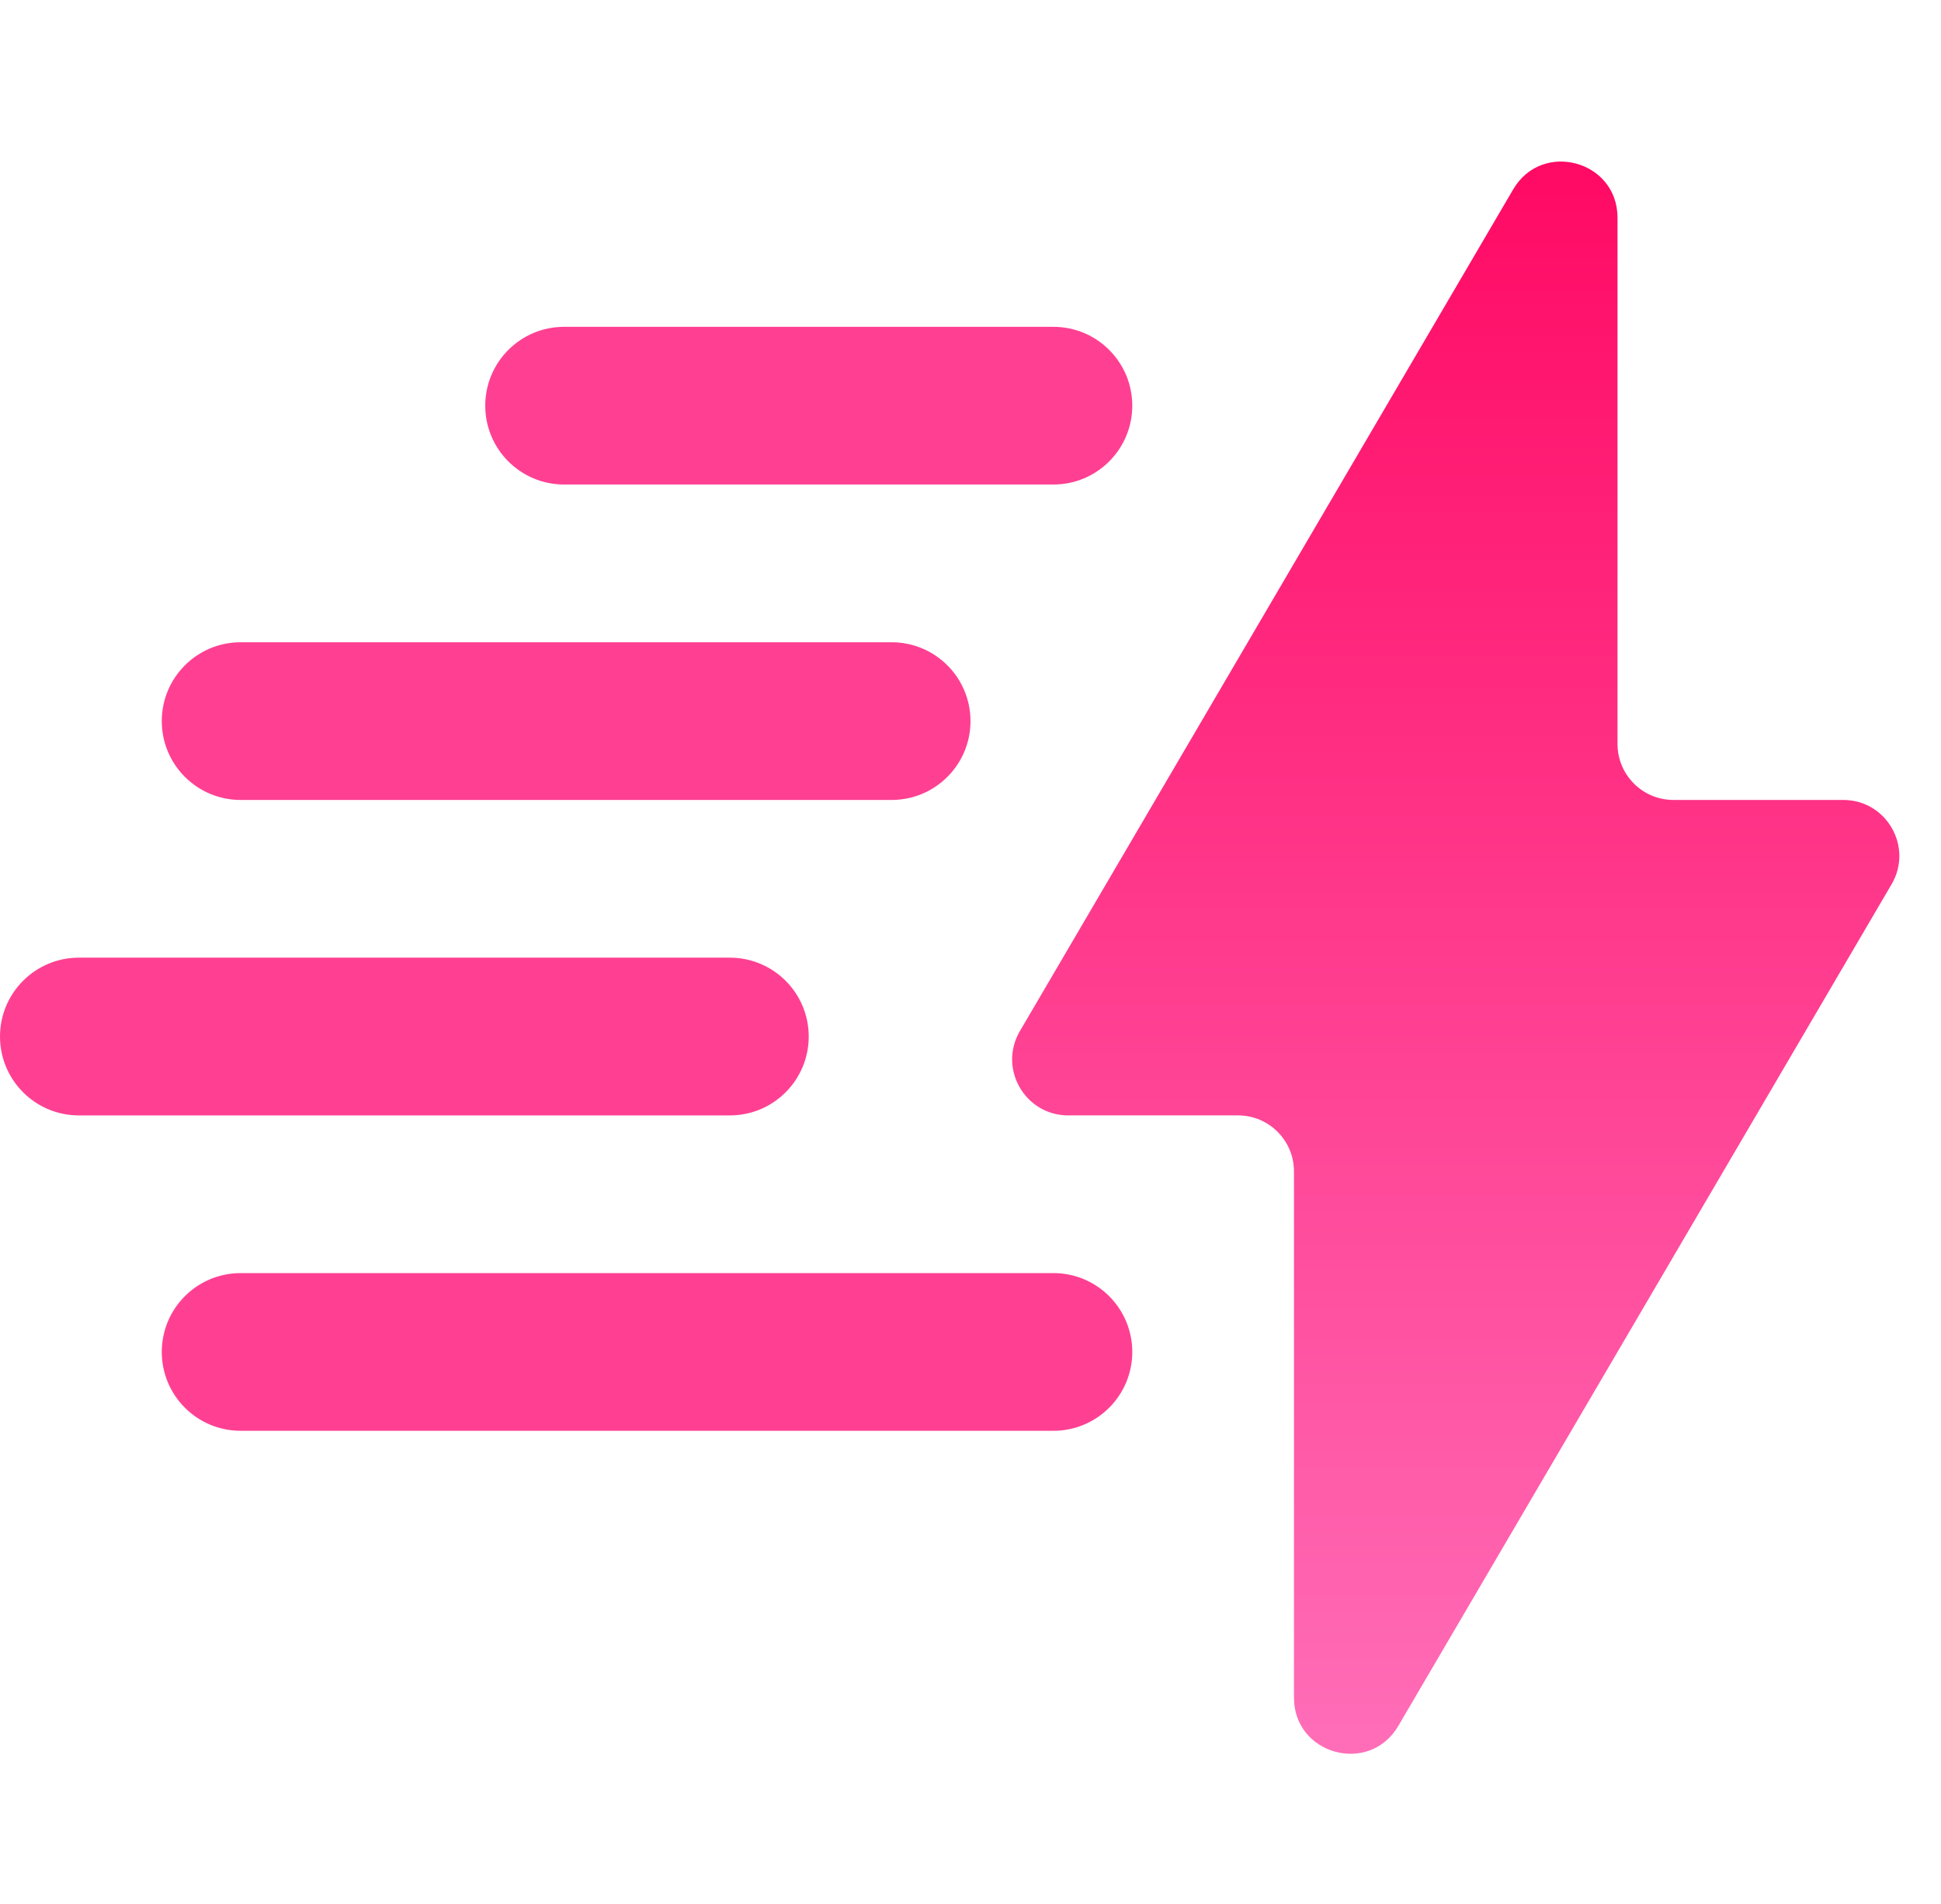
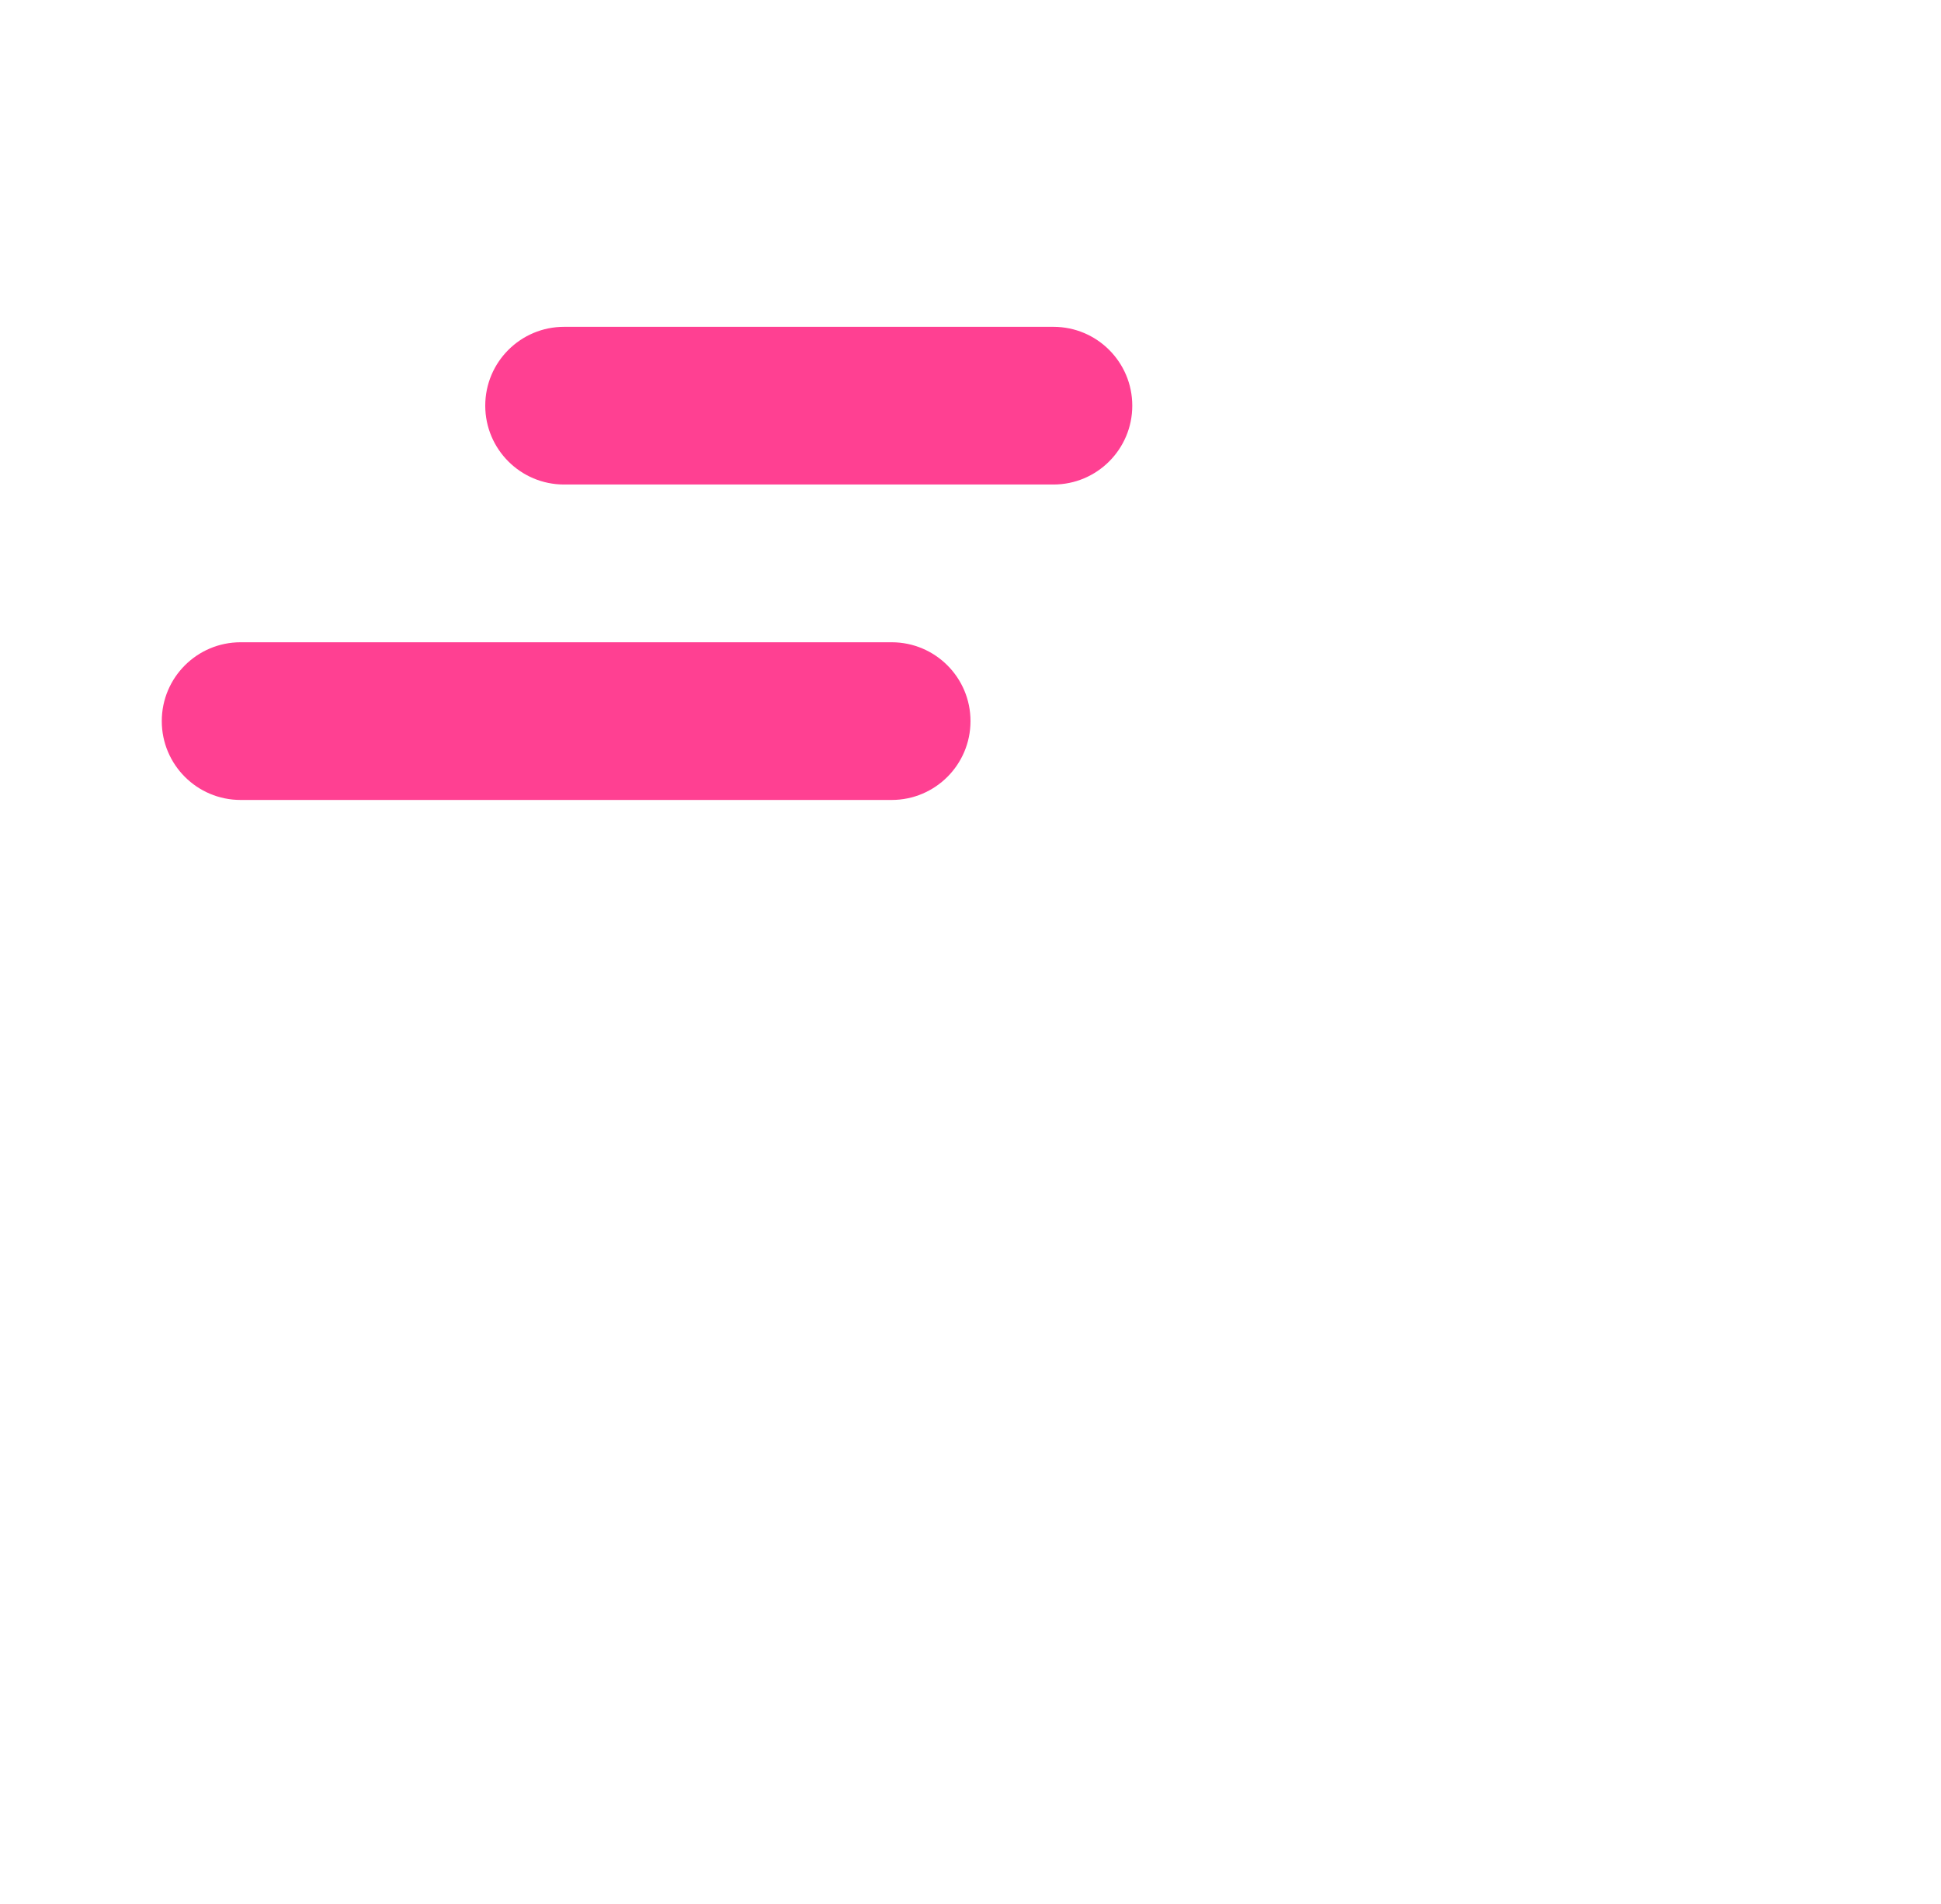
<svg xmlns="http://www.w3.org/2000/svg" width="104" height="102" viewBox="0 0 104 102" fill="none">
-   <path d="M101.352 47.373C102.524 45.373 101.082 42.856 98.764 42.856H89.667C88.01 42.856 86.667 41.513 86.667 39.856V11.66C86.667 8.601 82.626 7.504 81.079 10.143L54.647 55.238C53.474 57.238 54.917 59.755 57.235 59.755H66.332C67.989 59.755 69.332 61.099 69.332 62.755V90.95C69.332 94.009 73.373 95.106 74.92 92.467L101.352 47.373Z" fill="url(#paint0_linear_397_595)" />
-   <path d="M0 55.53C0 53.197 1.892 51.305 4.225 51.305H39.106C41.44 51.305 43.332 53.197 43.332 55.53C43.332 57.864 41.44 59.756 39.106 59.756H4.225C1.892 59.756 0 57.864 0 55.53Z" fill="#FF4092" />
  <path d="M8.668 38.632C8.668 36.299 10.559 34.408 12.892 34.408H47.776C50.109 34.408 52 36.299 52 38.632C52 40.965 50.109 42.856 47.776 42.856H12.892C10.559 42.856 8.668 40.965 8.668 38.632Z" fill="#FF4092" />
  <path d="M26 21.733C26 19.4 27.891 17.509 30.224 17.509H56.444C58.777 17.509 60.668 19.4 60.668 21.733C60.668 24.065 58.777 25.957 56.444 25.957H30.224C27.891 25.957 26 24.065 26 21.733Z" fill="#FF4092" />
-   <path d="M8.668 72.428C8.668 70.095 10.559 68.204 12.892 68.204H56.444C58.777 68.204 60.668 70.095 60.668 72.428C60.668 74.761 58.777 76.652 56.444 76.652H12.892C10.559 76.652 8.668 74.761 8.668 72.428Z" fill="#FF4092" />
  <defs>
    <linearGradient id="paint0_linear_397_595" x1="77.999" y1="0.609" x2="77.999" y2="102" gradientUnits="userSpaceOnUse">
      <stop stop-color="#FF005C" />
      <stop offset="1" stop-color="#FF77C0" />
    </linearGradient>
  </defs>
</svg>